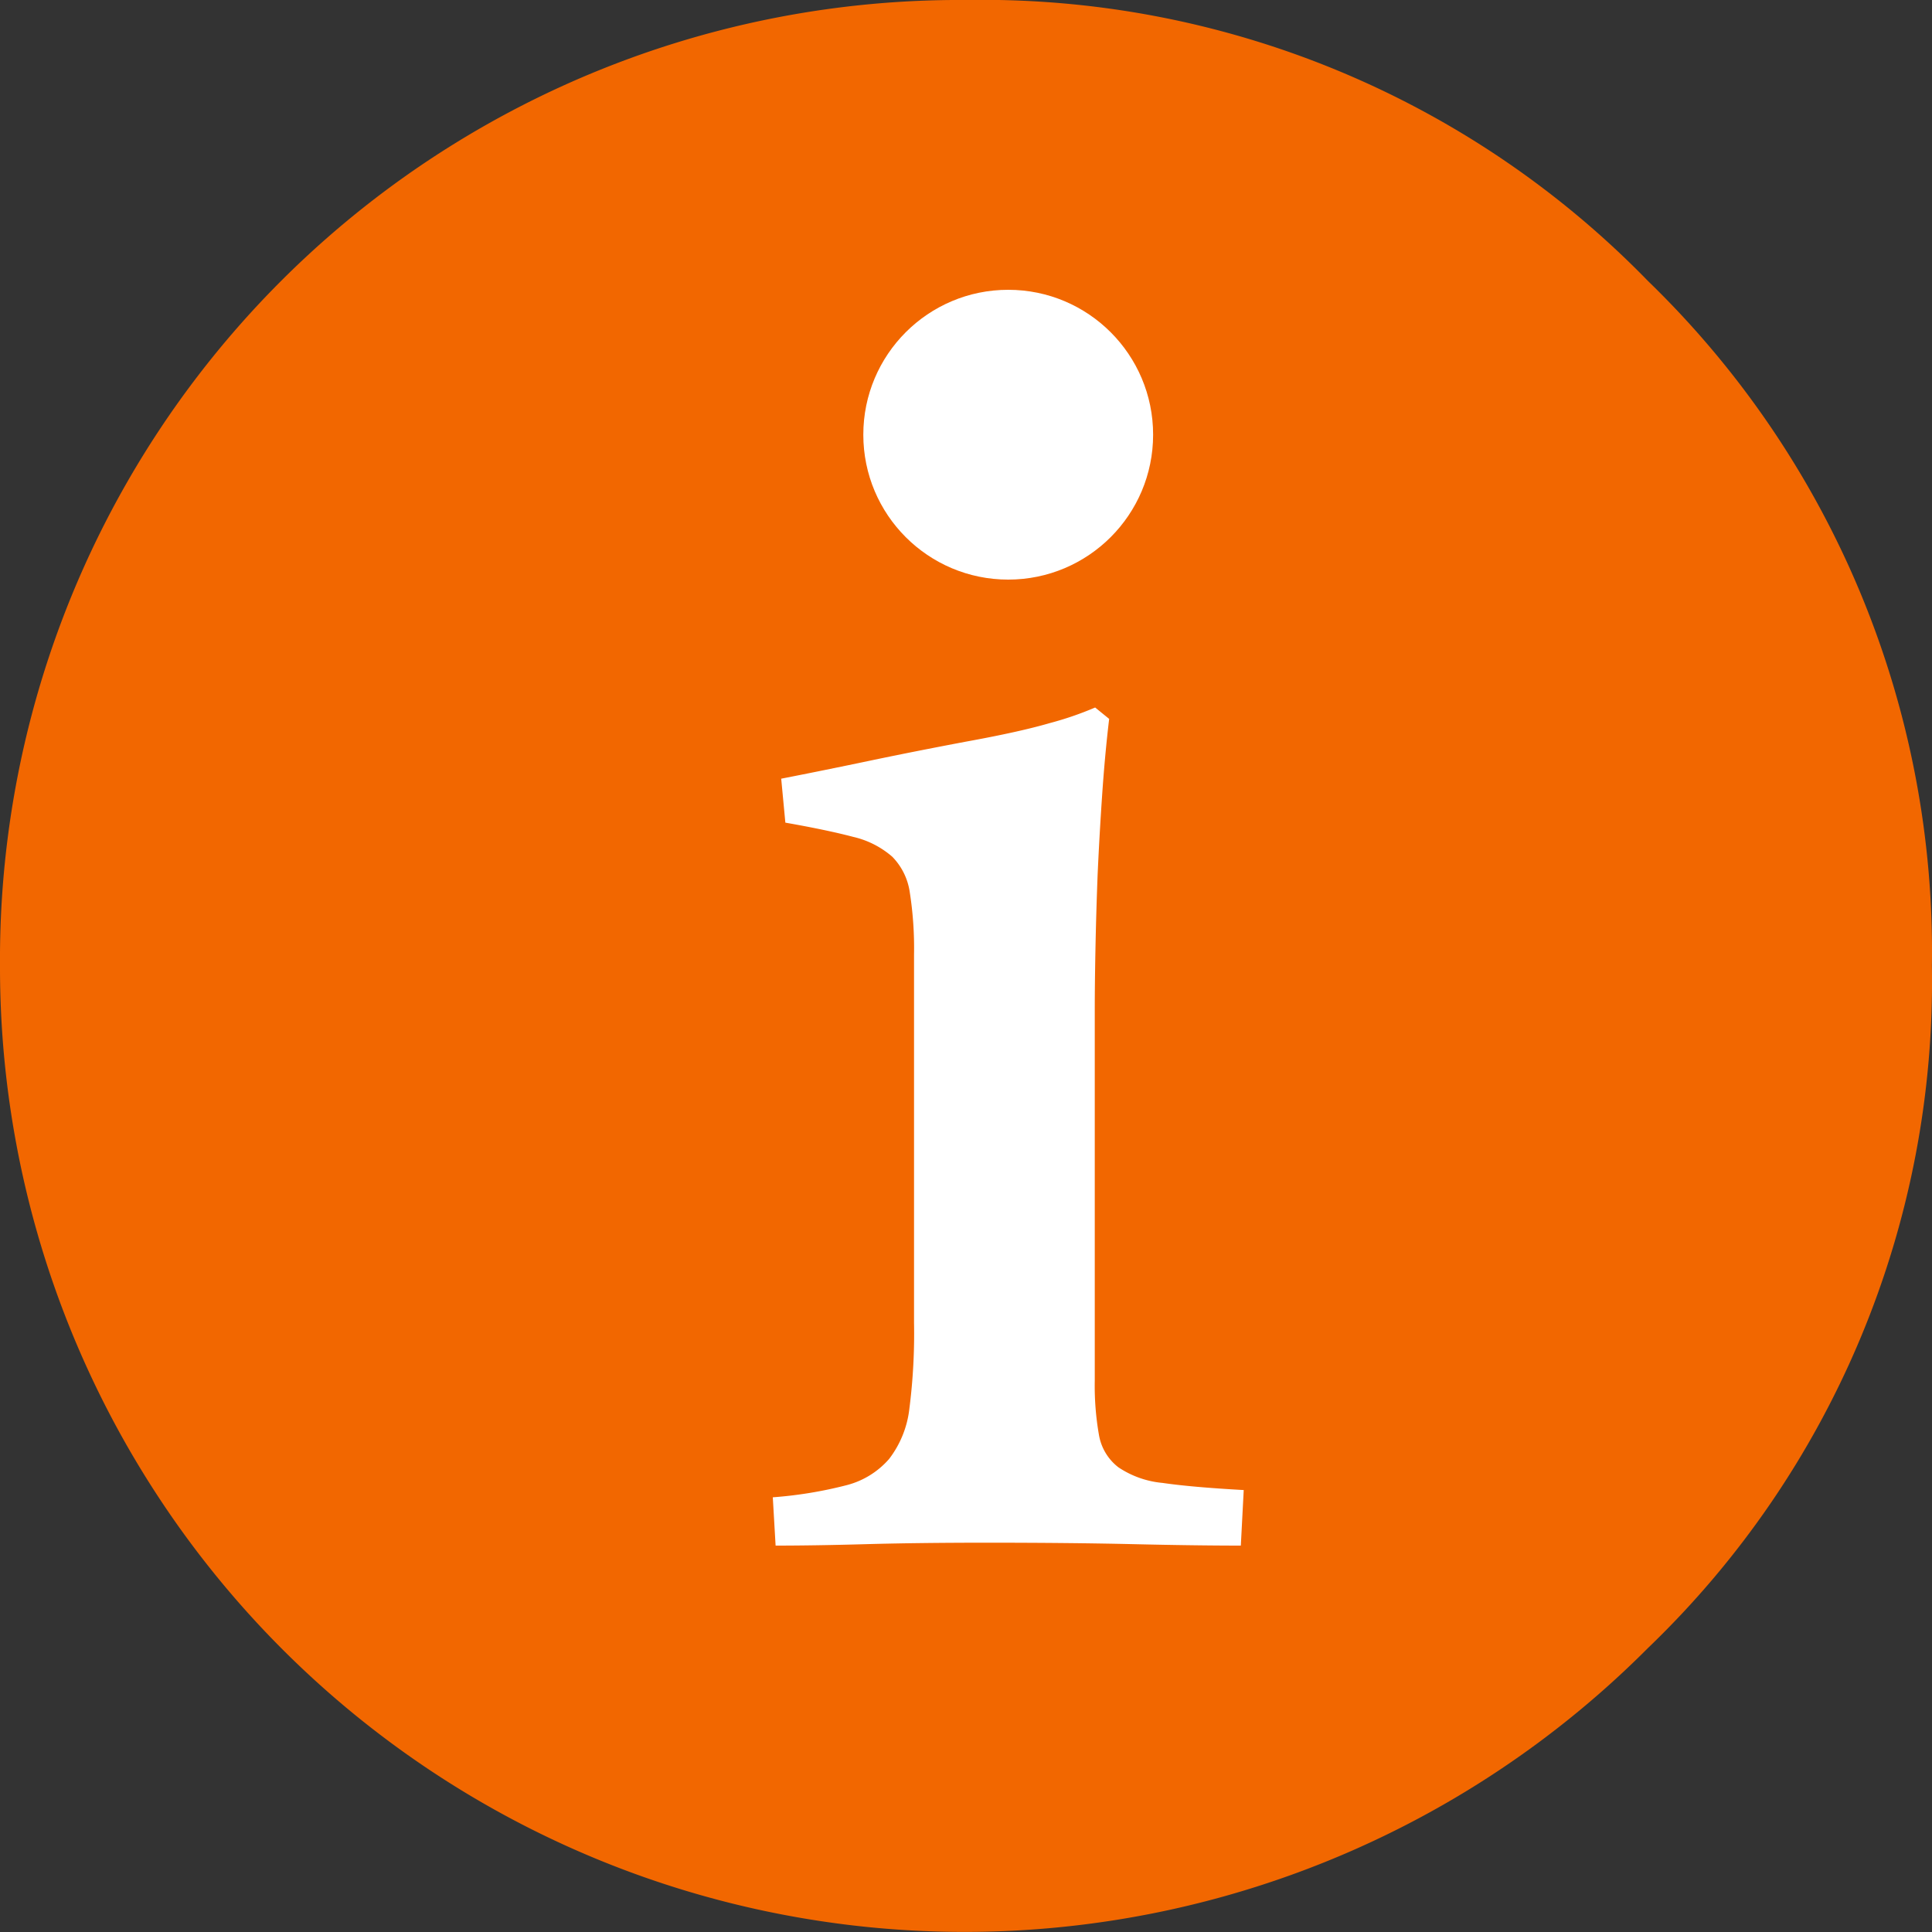
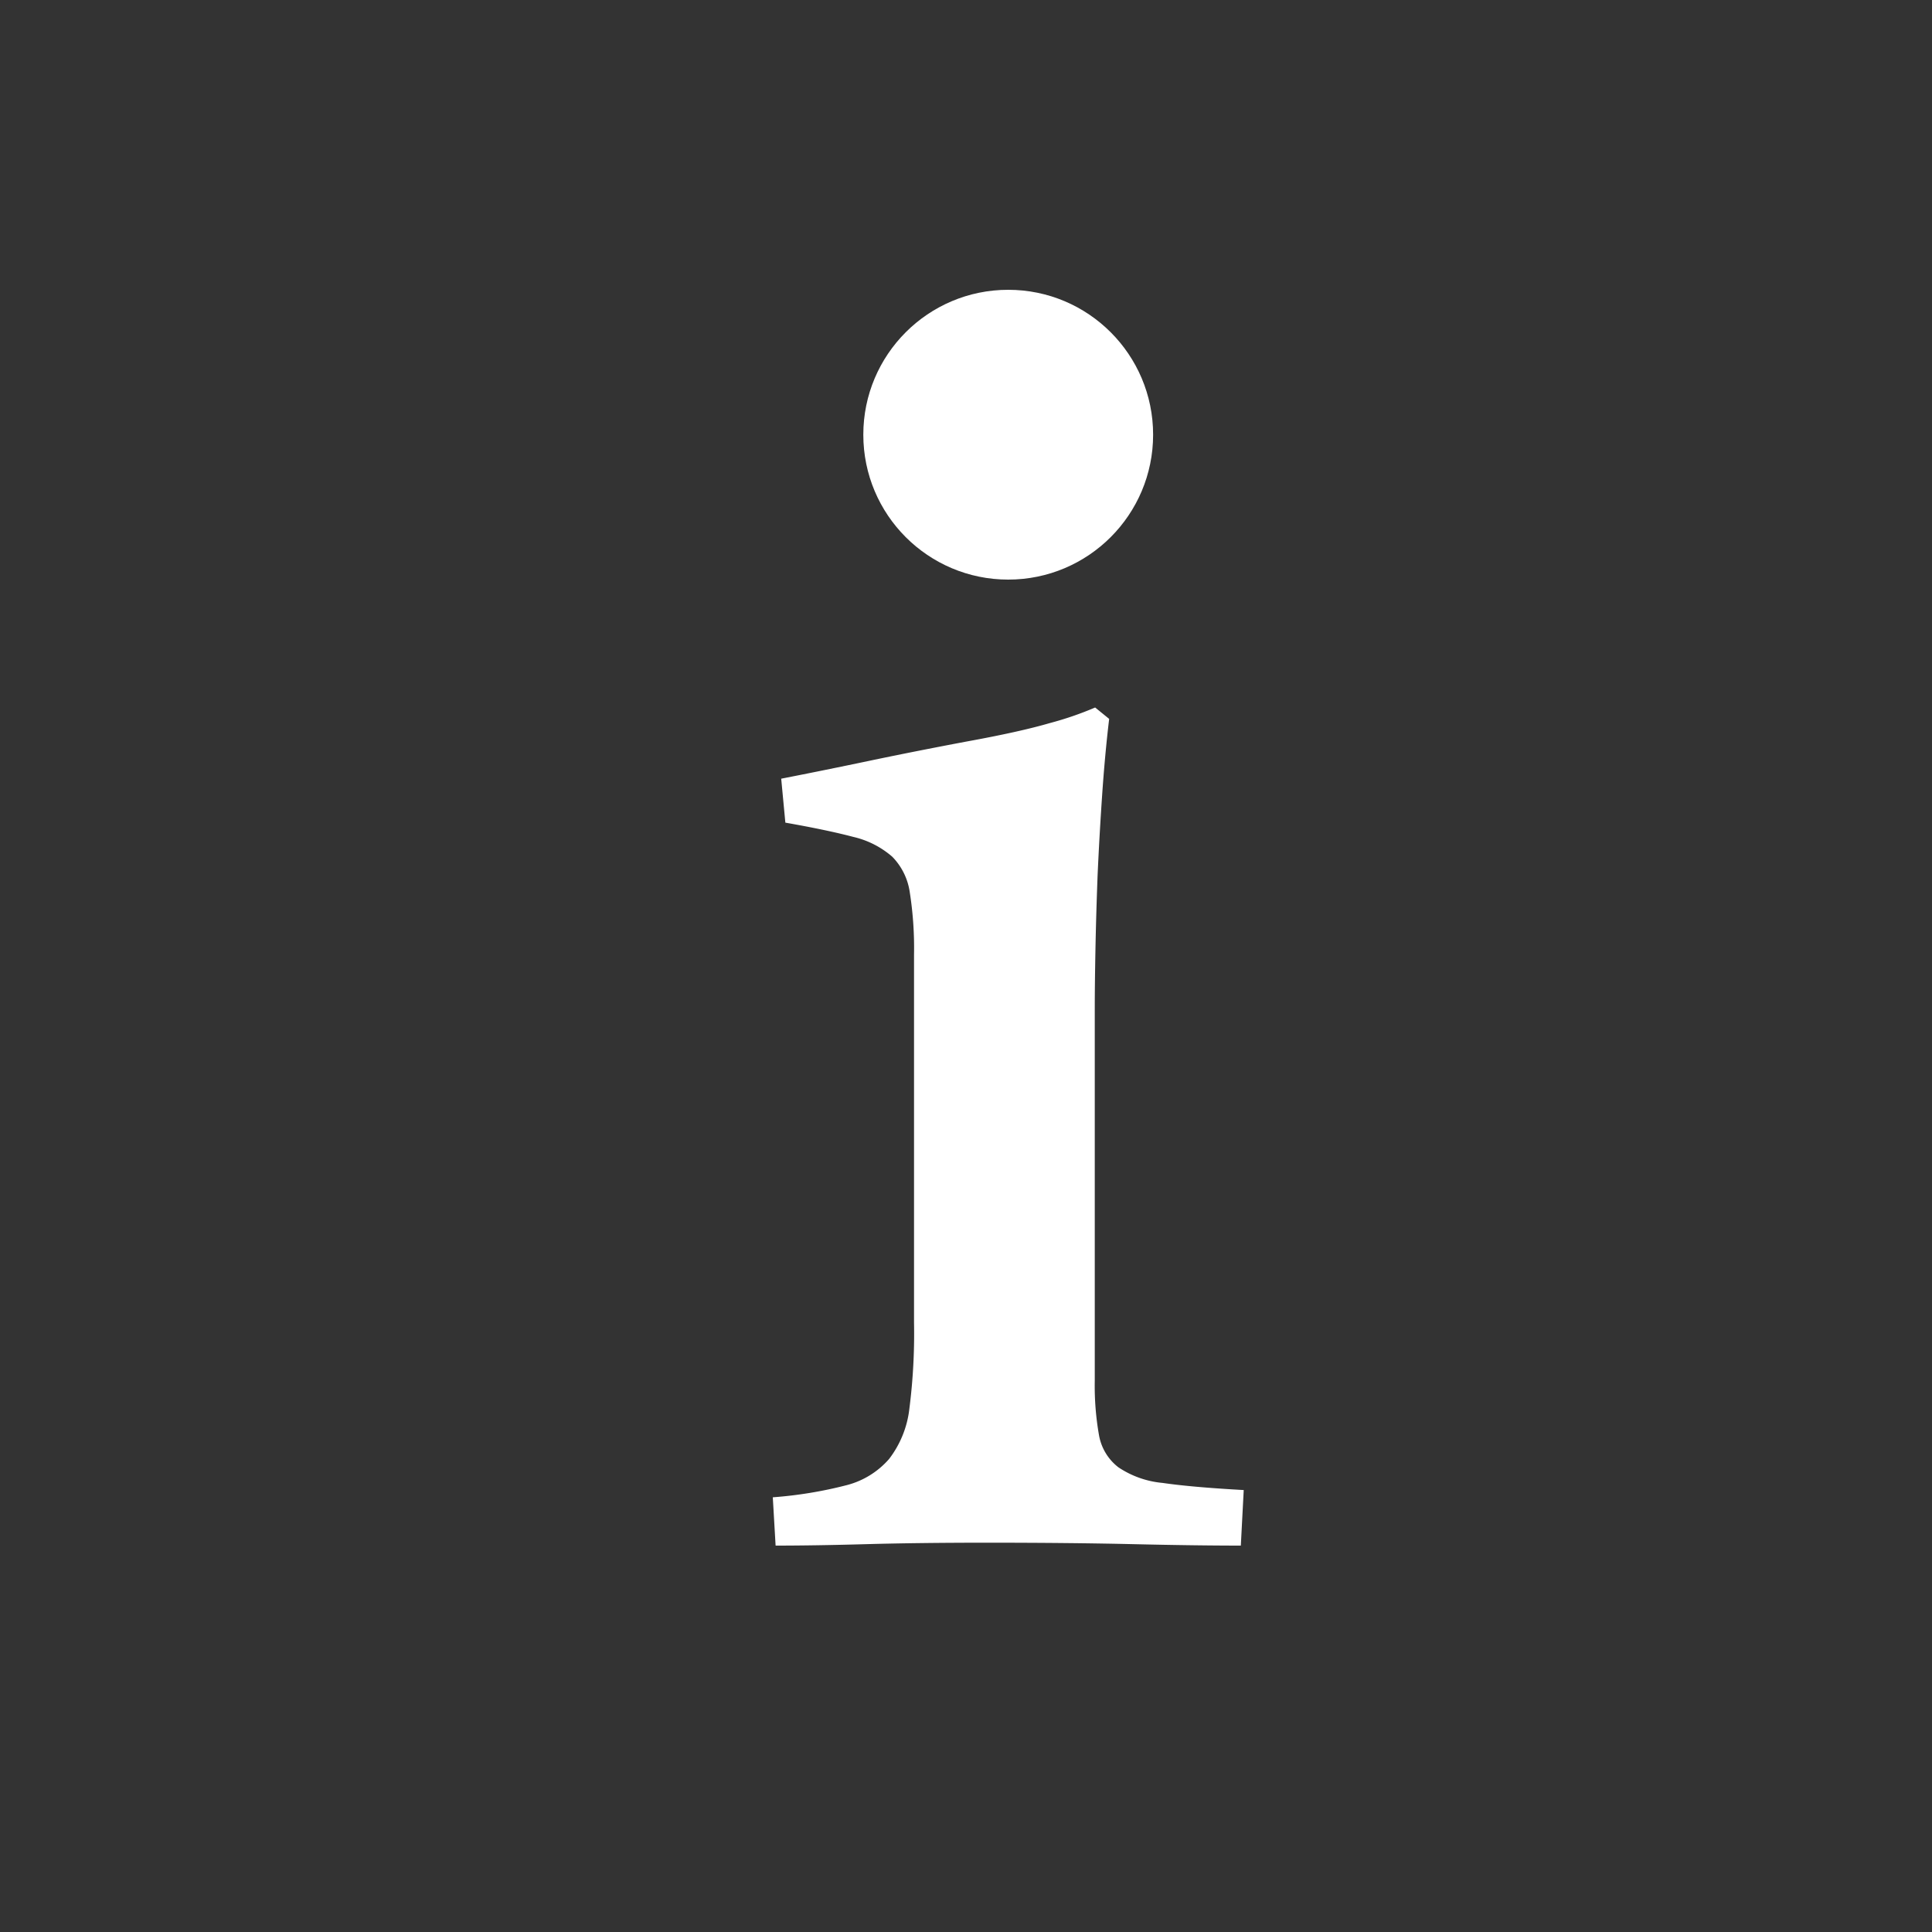
<svg xmlns="http://www.w3.org/2000/svg" id="ico_i_orange" width="20" height="20" viewBox="0 0 20 20">
  <rect x="0" y="0" width="20" height="20" fill="#333333" stroke="none" />
  <g id="Group_277" data-name="Group 277">
    <g id="Group_276" data-name="Group 276">
-       <path id="Path_116" data-name="Path 116" d="M81.938,566.475a9.613,9.613,0,0,0-7.06-2.909,9.933,9.933,0,0,0-10,10,9.985,9.985,0,0,0,17.06,7.06,9.564,9.564,0,0,0,2.939-7.06A9.663,9.663,0,0,0,81.938,566.475Z" transform="translate(-64.878 -563.566)" fill="#f26700" />
-     </g>
+       </g>
  </g>
  <g id="Group_3527" data-name="Group 3527" transform="translate(7493 4077.392)">
    <path id="Path_653" data-name="Path 653" d="M5.283.608q-.464,0-1.117-.015T2.657.578q-.711,0-1.248.015T.467.608L.438.108A4.326,4.326,0,0,0,1.2-.017a.869.869,0,0,0,.442-.272,1.047,1.047,0,0,0,.21-.522A6.141,6.141,0,0,0,1.9-1.7V-5.508a3.742,3.742,0,0,0-.044-.647.659.659,0,0,0-.181-.368.935.935,0,0,0-.406-.206Q1-6.8.568-6.876L.525-7.331q.45-.088.907-.184t1.008-.2q.551-.1.863-.191a3.425,3.425,0,0,0,.472-.162l.145.118q-.044.368-.073.794T3.8-6.324q-.015.4-.022.764t-.007.625V-1.1a2.943,2.943,0,0,0,.044.566.536.536,0,0,0,.2.331.979.979,0,0,0,.457.162q.3.044.841.074Z" transform="translate(-7485.438 -4062)" fill="#fff" />
    <circle id="Ellipse_42" data-name="Ellipse 42" cx="1.5" cy="1.5" r="1.5" transform="translate(-7484.063 -4074.392)" fill="#fff" />
  </g>
</svg>